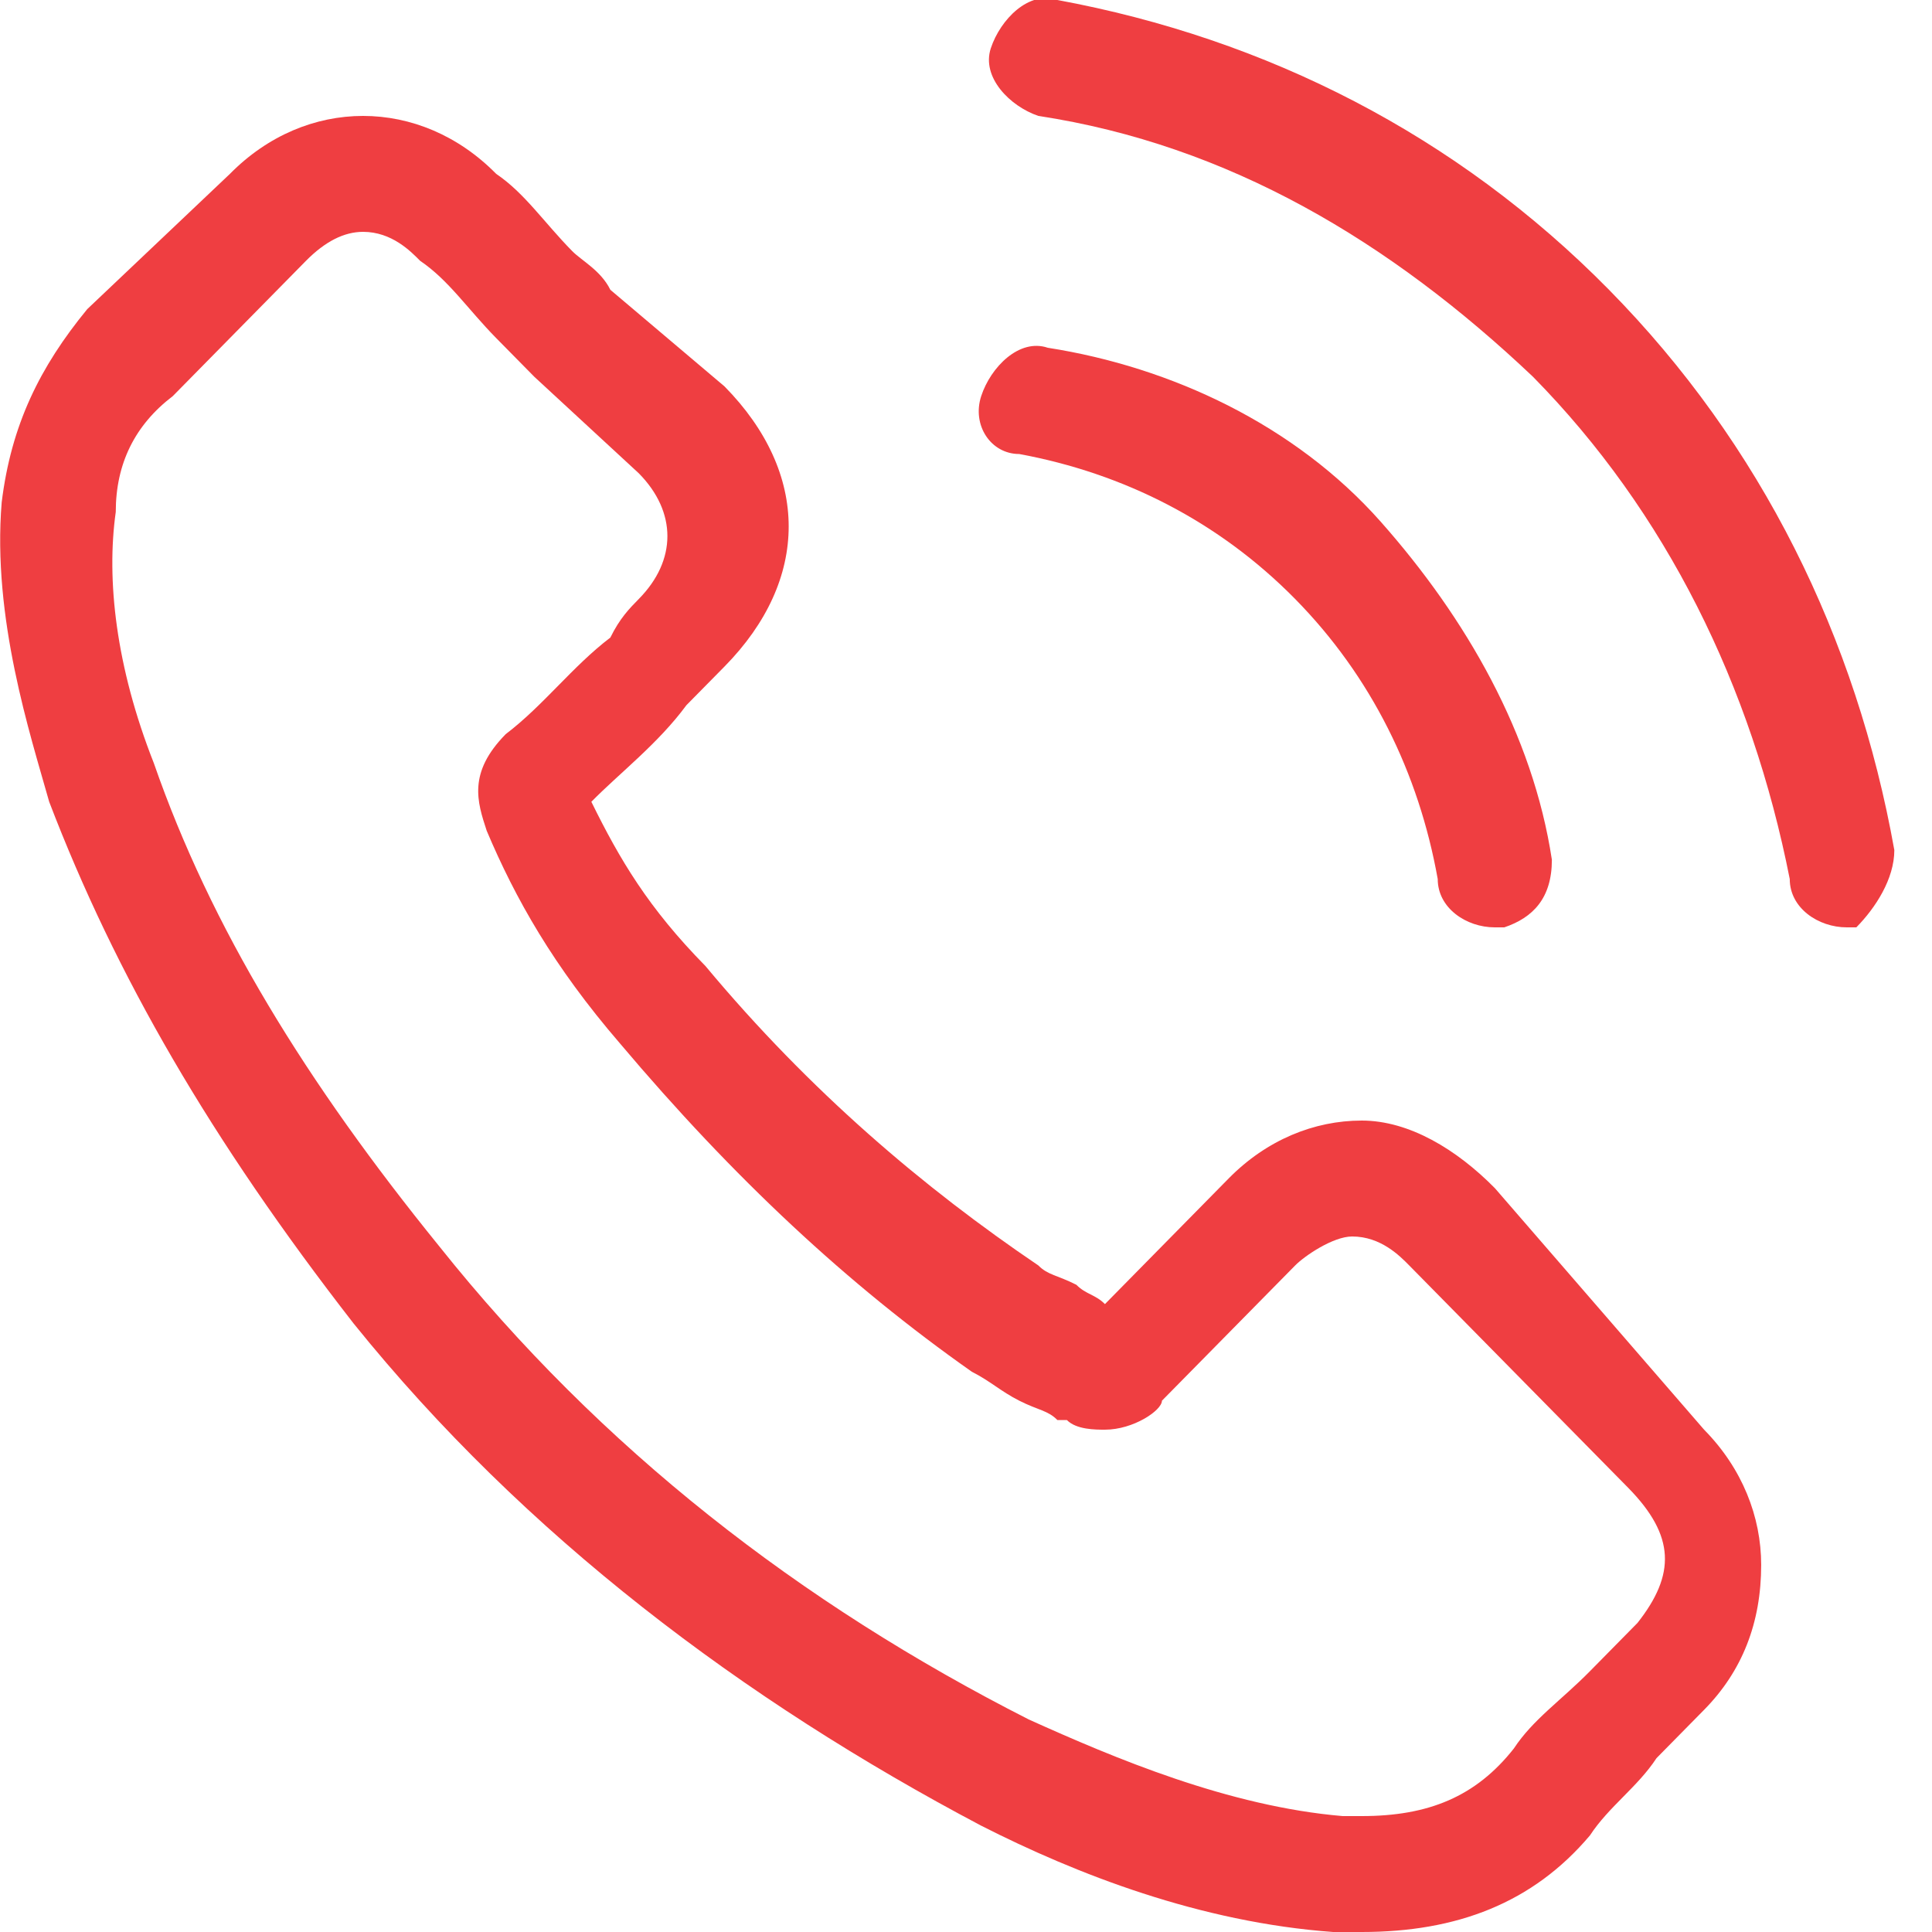
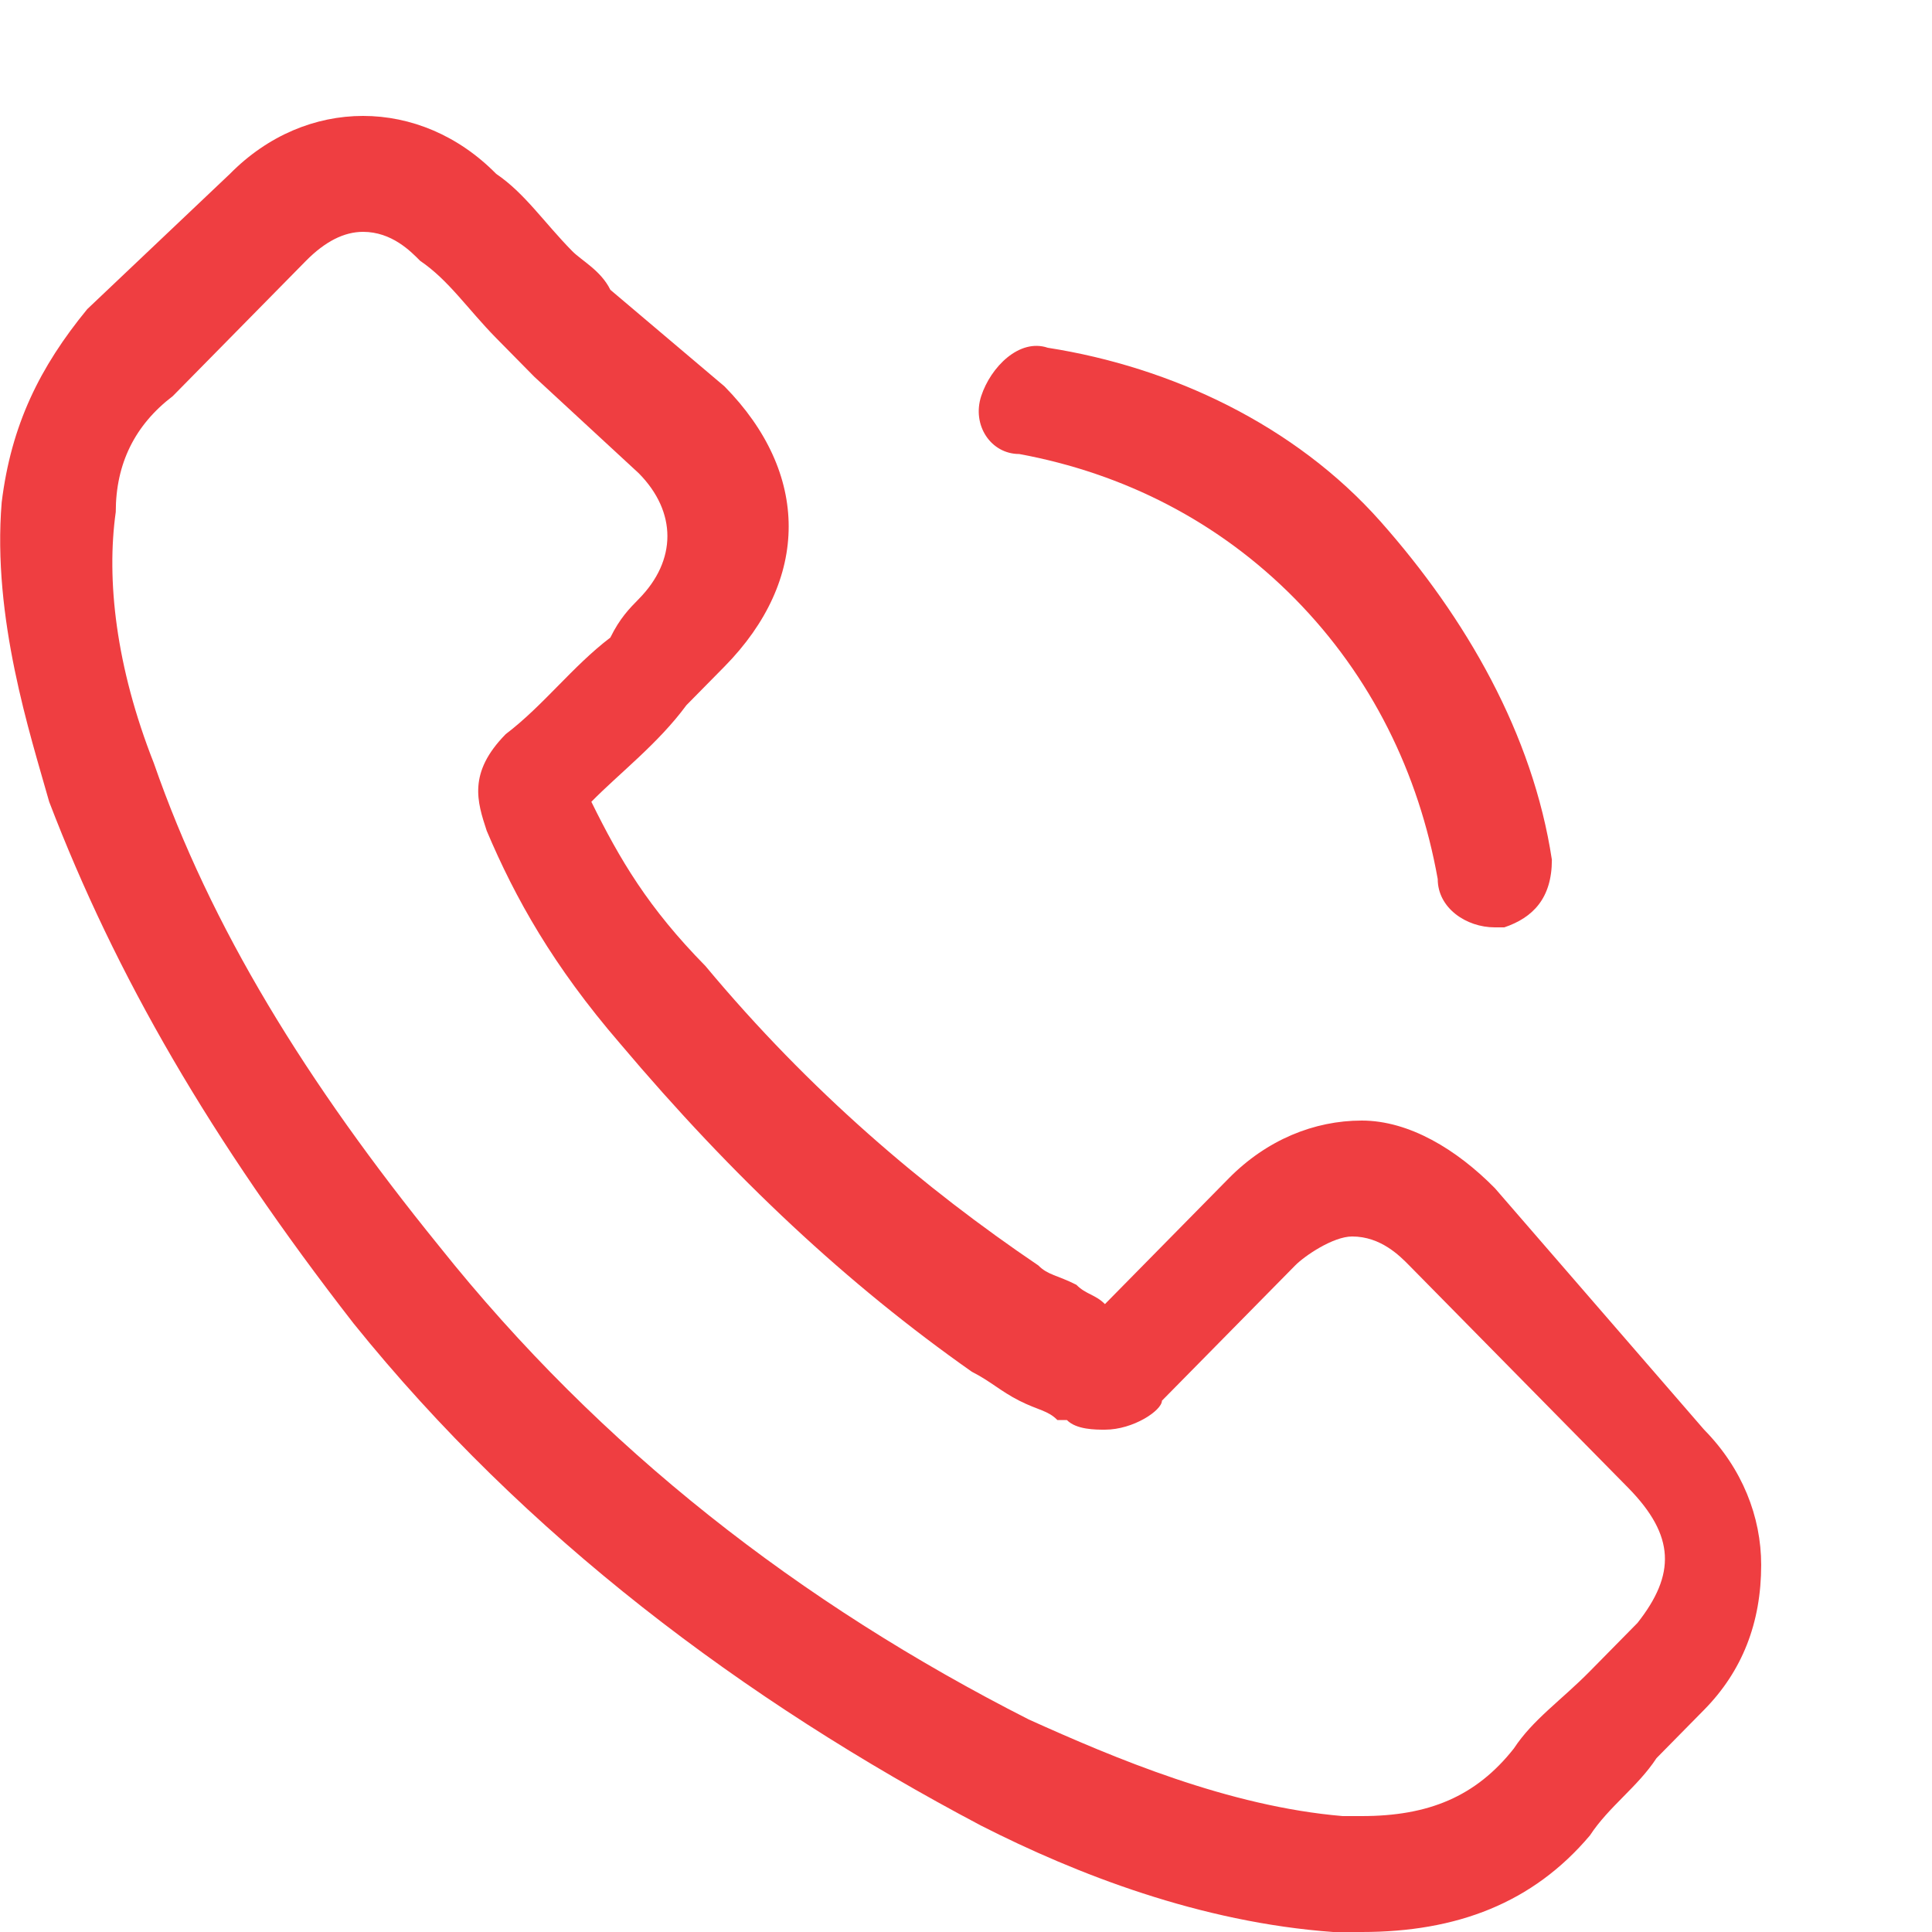
<svg xmlns="http://www.w3.org/2000/svg" width="24" height="24" viewBox="0 0 24 24" fill="none">
  <path d="M18.57 14.76C18.097 14.28 17.506 13.92 16.916 13.92C16.325 13.92 15.734 14.16 15.262 14.64L13.726 16.2C13.607 16.08 13.489 16.08 13.371 15.96C13.135 15.84 13.017 15.84 12.899 15.72C11.481 14.76 10.063 13.56 8.763 12C8.055 11.28 7.7 10.68 7.346 9.96C7.7 9.6 8.173 9.24 8.527 8.76C8.645 8.64 8.763 8.52 9 8.28C10.063 7.2 10.063 5.88 9 4.8L7.582 3.6C7.464 3.36 7.228 3.24 7.109 3.12C6.755 2.76 6.519 2.4 6.164 2.16C5.692 1.68 5.101 1.44 4.51 1.44C3.919 1.44 3.329 1.68 2.856 2.16L1.084 3.84C0.493 4.56 0.139 5.28 0.021 6.24C-0.098 7.68 0.375 9.12 0.611 9.96C1.438 12.12 2.62 14.16 4.392 16.44C6.519 19.08 9.236 21.12 12.19 22.68C13.371 23.28 14.907 23.88 16.561 24C16.679 24 16.797 24 16.916 24C18.097 24 19.042 23.64 19.751 22.8C19.987 22.44 20.342 22.2 20.578 21.84C20.814 21.6 21.051 21.36 21.169 21.24C21.642 20.76 21.878 20.16 21.878 19.44C21.878 18.84 21.642 18.24 21.169 17.76L18.57 14.76ZM20.342 20.16C20.106 20.4 19.987 20.52 19.751 20.76C19.397 21.12 19.042 21.36 18.806 21.72C18.333 22.32 17.743 22.56 16.916 22.56C16.797 22.56 16.797 22.56 16.679 22.56C15.262 22.44 13.844 21.84 12.78 21.36C9.945 19.92 7.464 18 5.455 15.48C3.801 13.44 2.62 11.52 1.911 9.48C1.438 8.28 1.32 7.2 1.438 6.36C1.438 5.76 1.675 5.28 2.147 4.92L3.801 3.24C4.038 3 4.274 2.88 4.51 2.88C4.865 2.88 5.101 3.12 5.219 3.24C5.574 3.48 5.81 3.84 6.164 4.2C6.282 4.32 6.519 4.56 6.637 4.68L7.936 5.88C8.409 6.36 8.409 6.96 7.936 7.44C7.818 7.56 7.7 7.68 7.582 7.92C7.109 8.28 6.755 8.76 6.282 9.12C5.81 9.6 5.928 9.96 6.046 10.32C6.401 11.16 6.873 12 7.7 12.96C9.118 14.64 10.536 15.96 12.072 17.04C12.308 17.16 12.426 17.28 12.662 17.4C12.899 17.52 13.017 17.52 13.135 17.64C13.135 17.64 13.135 17.64 13.253 17.64C13.371 17.76 13.607 17.76 13.726 17.76C14.08 17.76 14.434 17.52 14.434 17.4L16.089 15.72C16.207 15.6 16.561 15.36 16.797 15.36C17.152 15.36 17.388 15.6 17.506 15.72L20.224 18.48C20.814 19.08 20.814 19.56 20.342 20.16Z" fill="#EF3E41" />
  <path d="M12.662 5.64C13.961 5.88 15.143 6.48 16.088 7.44C17.033 8.4 17.624 9.6 17.86 10.92C17.86 11.28 18.214 11.52 18.569 11.52H18.687C19.041 11.4 19.278 11.16 19.278 10.68C19.041 9.12 18.214 7.68 17.151 6.48C16.088 5.28 14.552 4.56 13.016 4.32C12.662 4.2 12.307 4.56 12.189 4.92C12.071 5.28 12.307 5.64 12.662 5.64Z" fill="#EF3E41" />
-   <path d="M23.532 10.56C23.06 7.92 21.878 5.52 19.988 3.6C18.098 1.68 15.735 0.48 13.135 -2.12789e-05C12.781 -0.12 12.427 0.24 12.308 0.6C12.19 0.96 12.545 1.32 12.899 1.44C15.262 1.8 17.27 3 19.043 4.68C20.697 6.36 21.76 8.52 22.233 10.92C22.233 11.28 22.587 11.52 22.942 11.52H23.06C23.296 11.28 23.532 10.92 23.532 10.56Z" fill="#EF3E41" />
</svg>